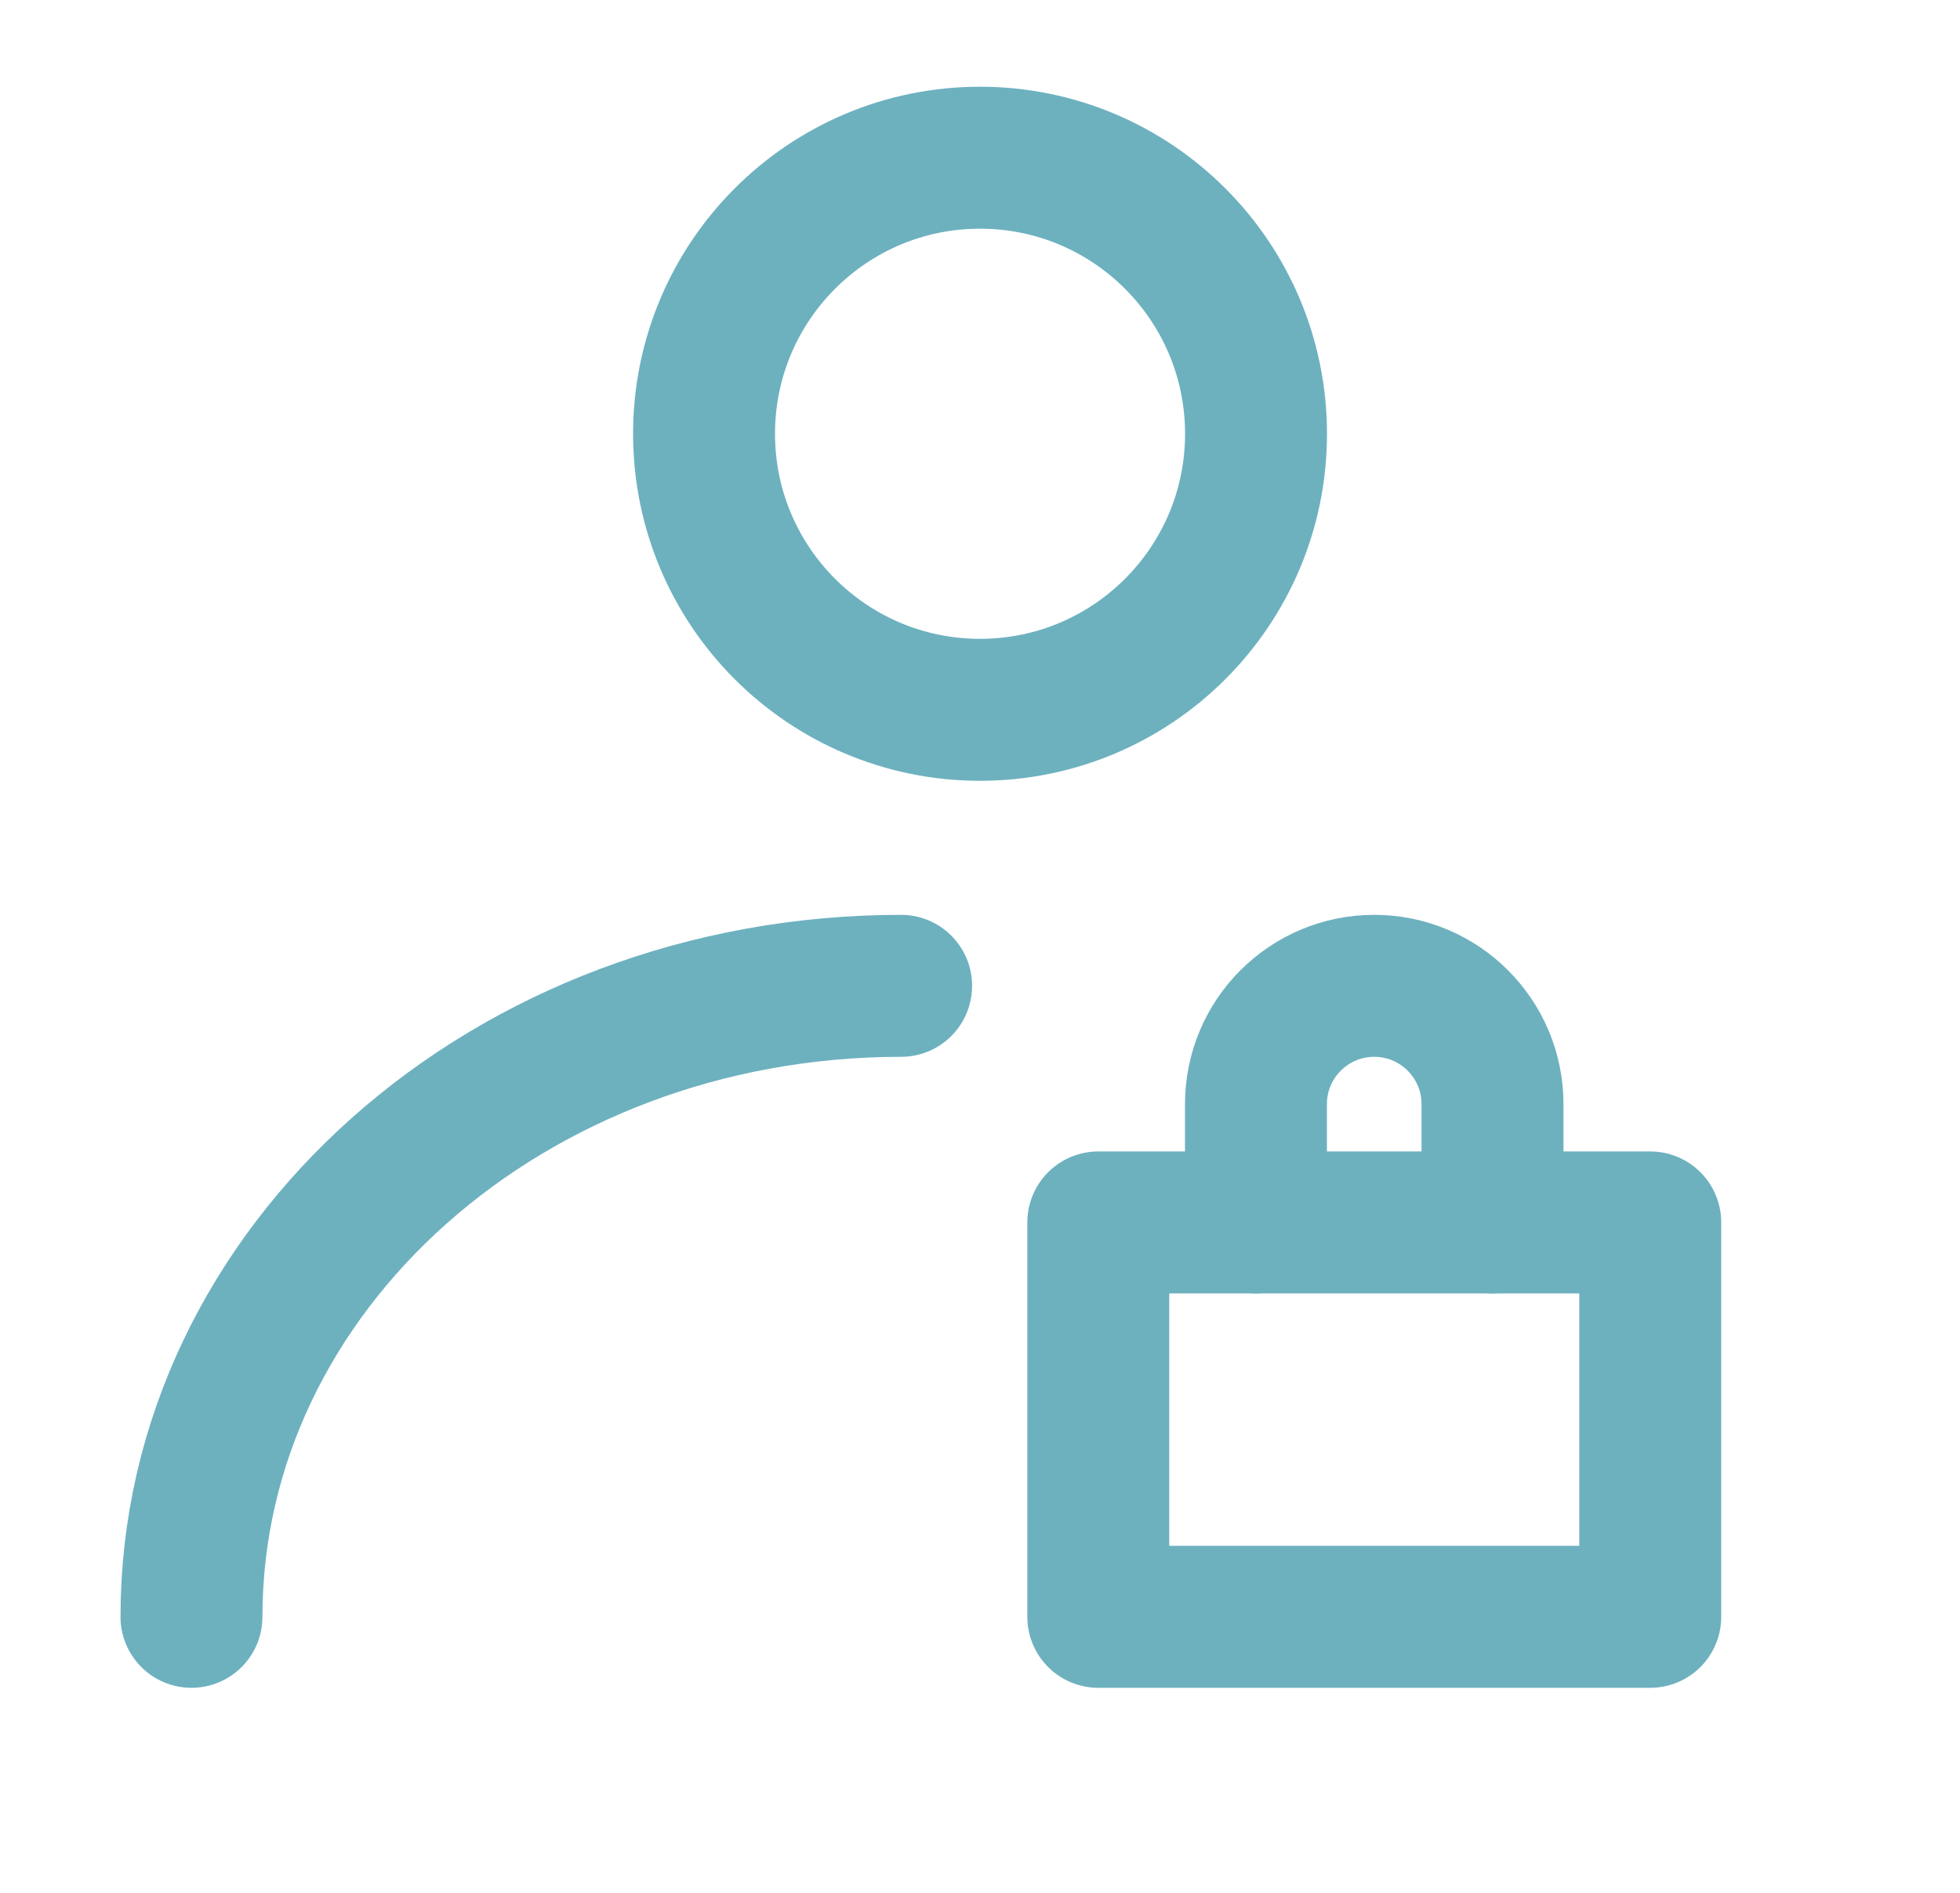
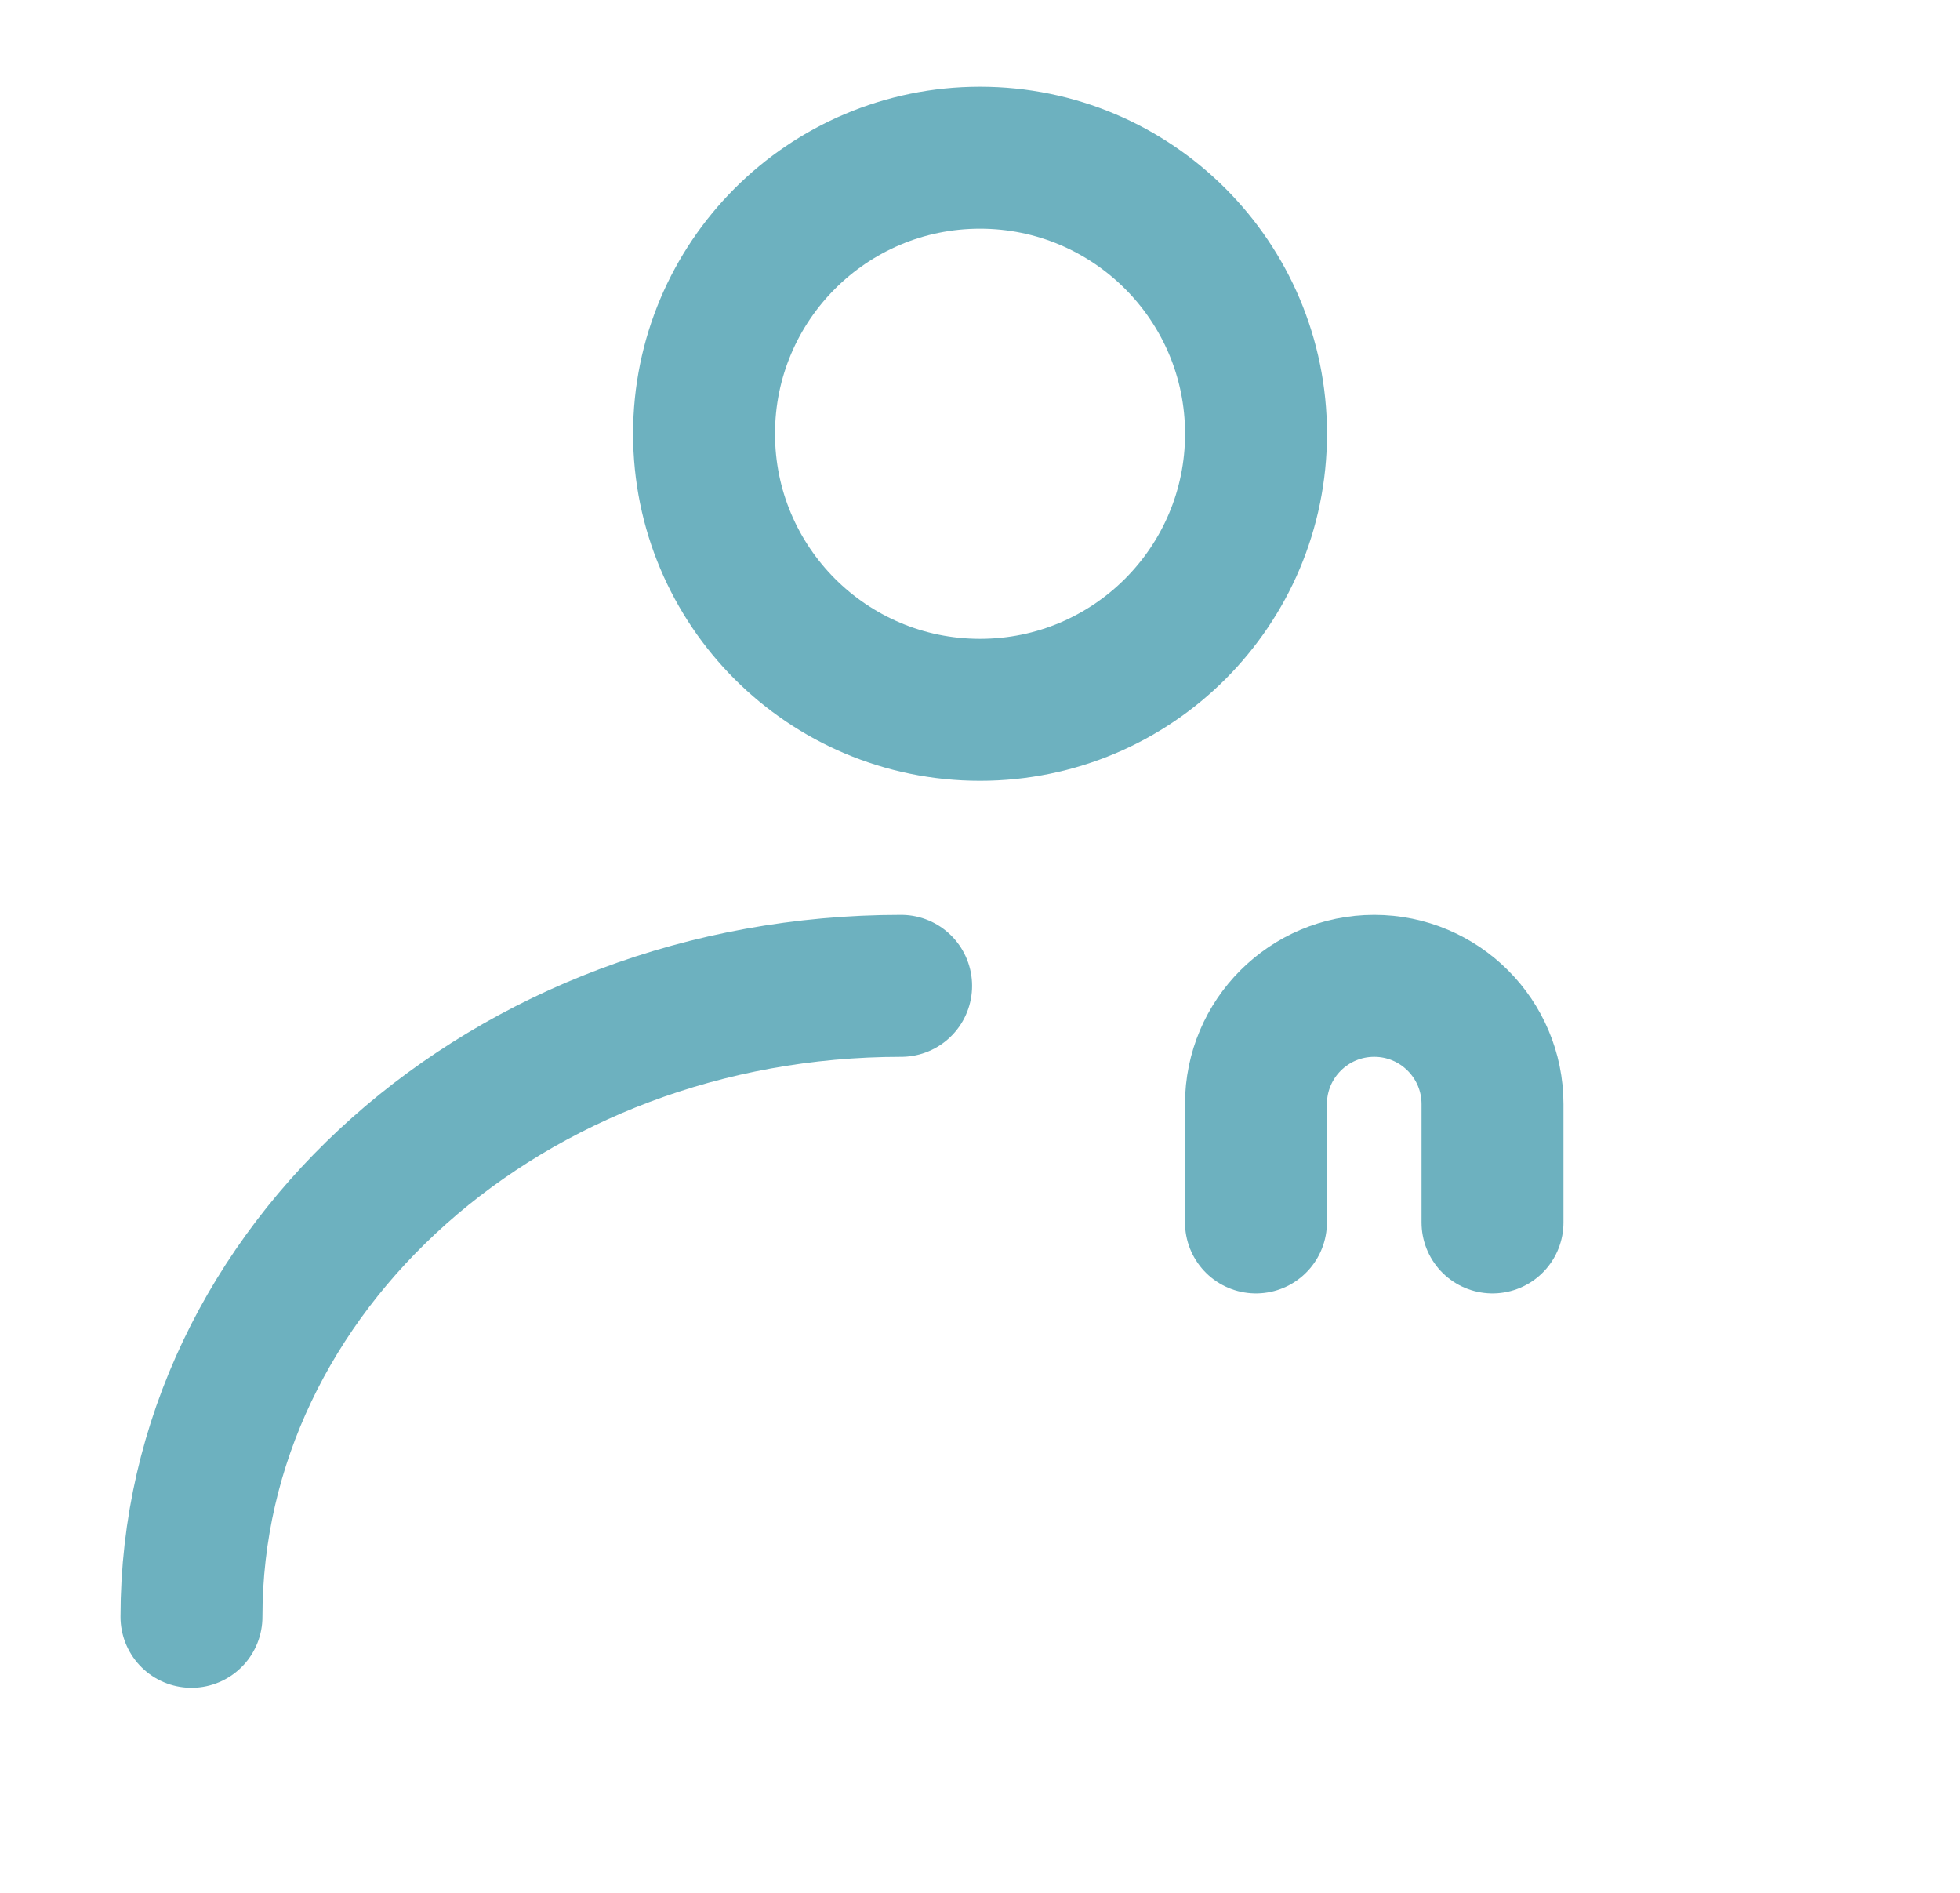
<svg xmlns="http://www.w3.org/2000/svg" width="29" height="28" viewBox="0 0 29 28" fill="none">
  <path d="M14.5 10.5C16.756 10.5 18.584 8.672 18.584 6.417C18.584 4.162 16.756 2.333 14.5 2.333C12.245 2.333 10.417 4.162 10.417 6.417C10.417 8.672 12.245 10.5 14.5 10.5Z" stroke="#6DB1BF" stroke-width="2.1" stroke-linecap="round" stroke-linejoin="round" />
  <path d="M2.833 23.917C2.833 18.762 7.534 14.583 13.333 14.583" stroke="#6DB1BF" stroke-width="2.1" stroke-linecap="round" stroke-linejoin="round" />
-   <path d="M24.417 18.083H16.25V23.917H24.417V18.083Z" stroke="#6DB1BF" stroke-width="2.1" stroke-linecap="round" stroke-linejoin="round" />
  <path d="M22.083 18.083V16.333C22.083 15.367 21.299 14.583 20.333 14.583C19.366 14.583 18.583 15.367 18.583 16.333V18.083" stroke="#6DB1BF" stroke-width="2.1" stroke-linecap="round" stroke-linejoin="round" />
</svg>